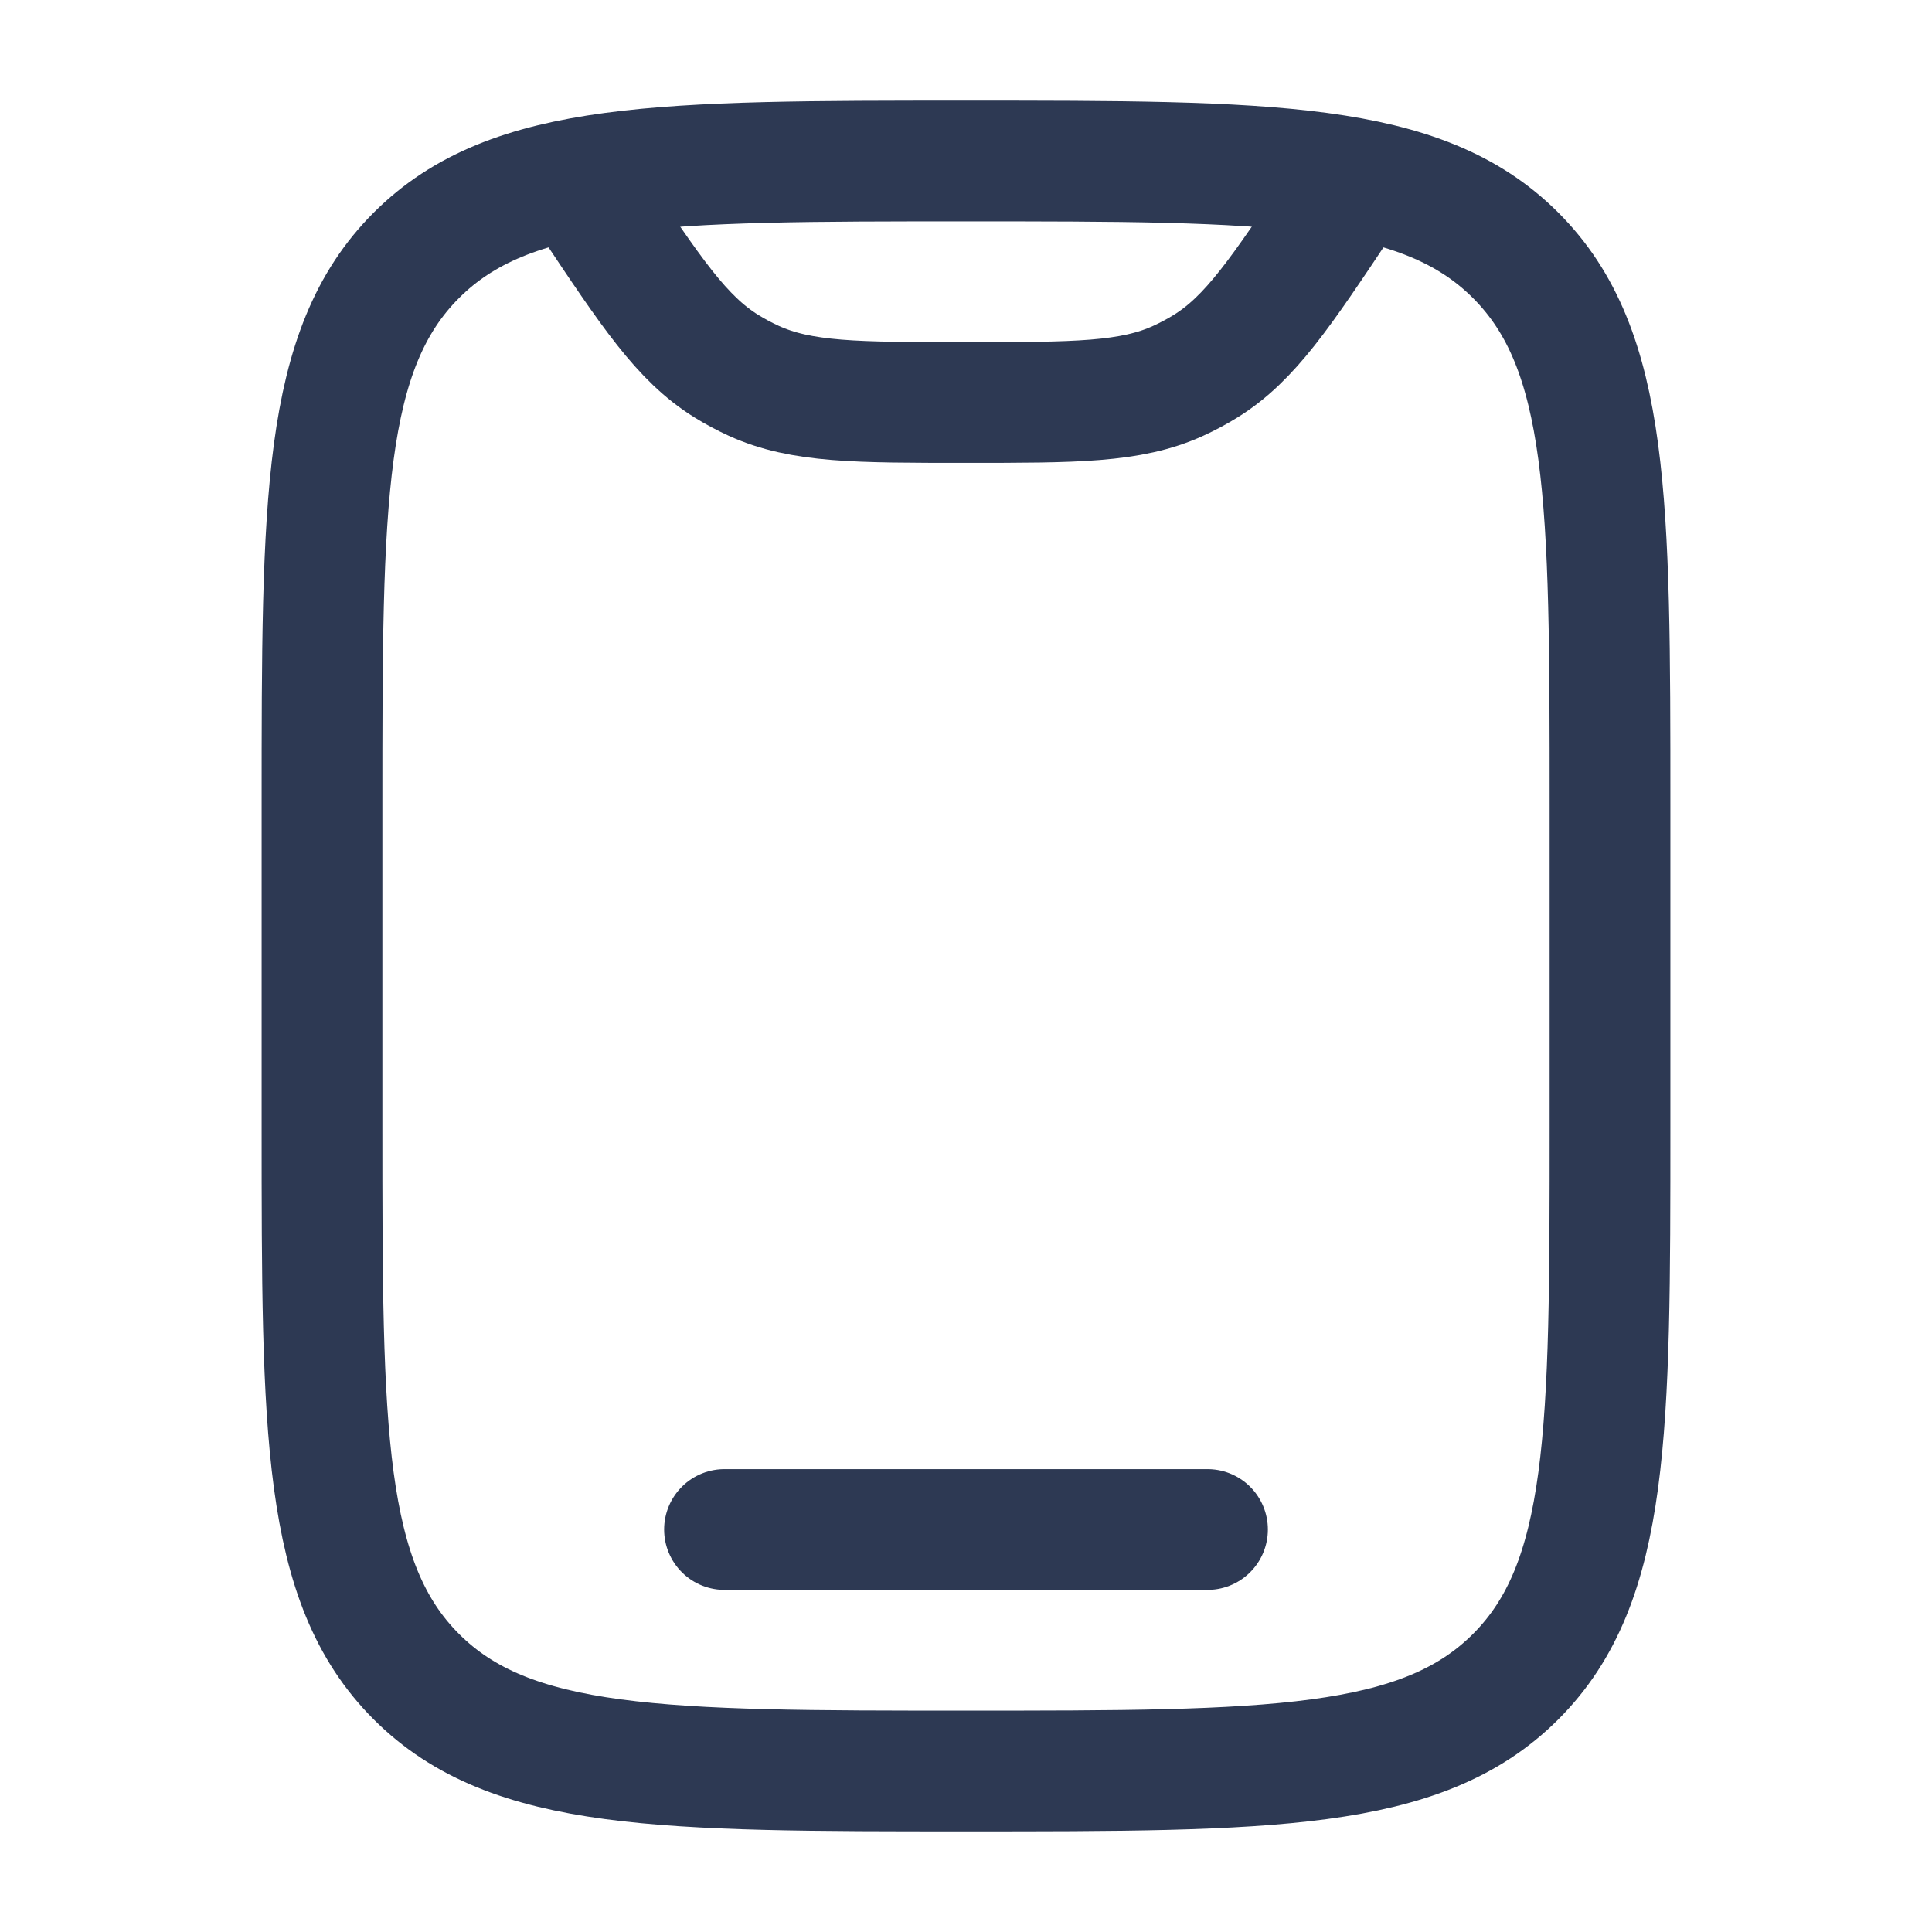
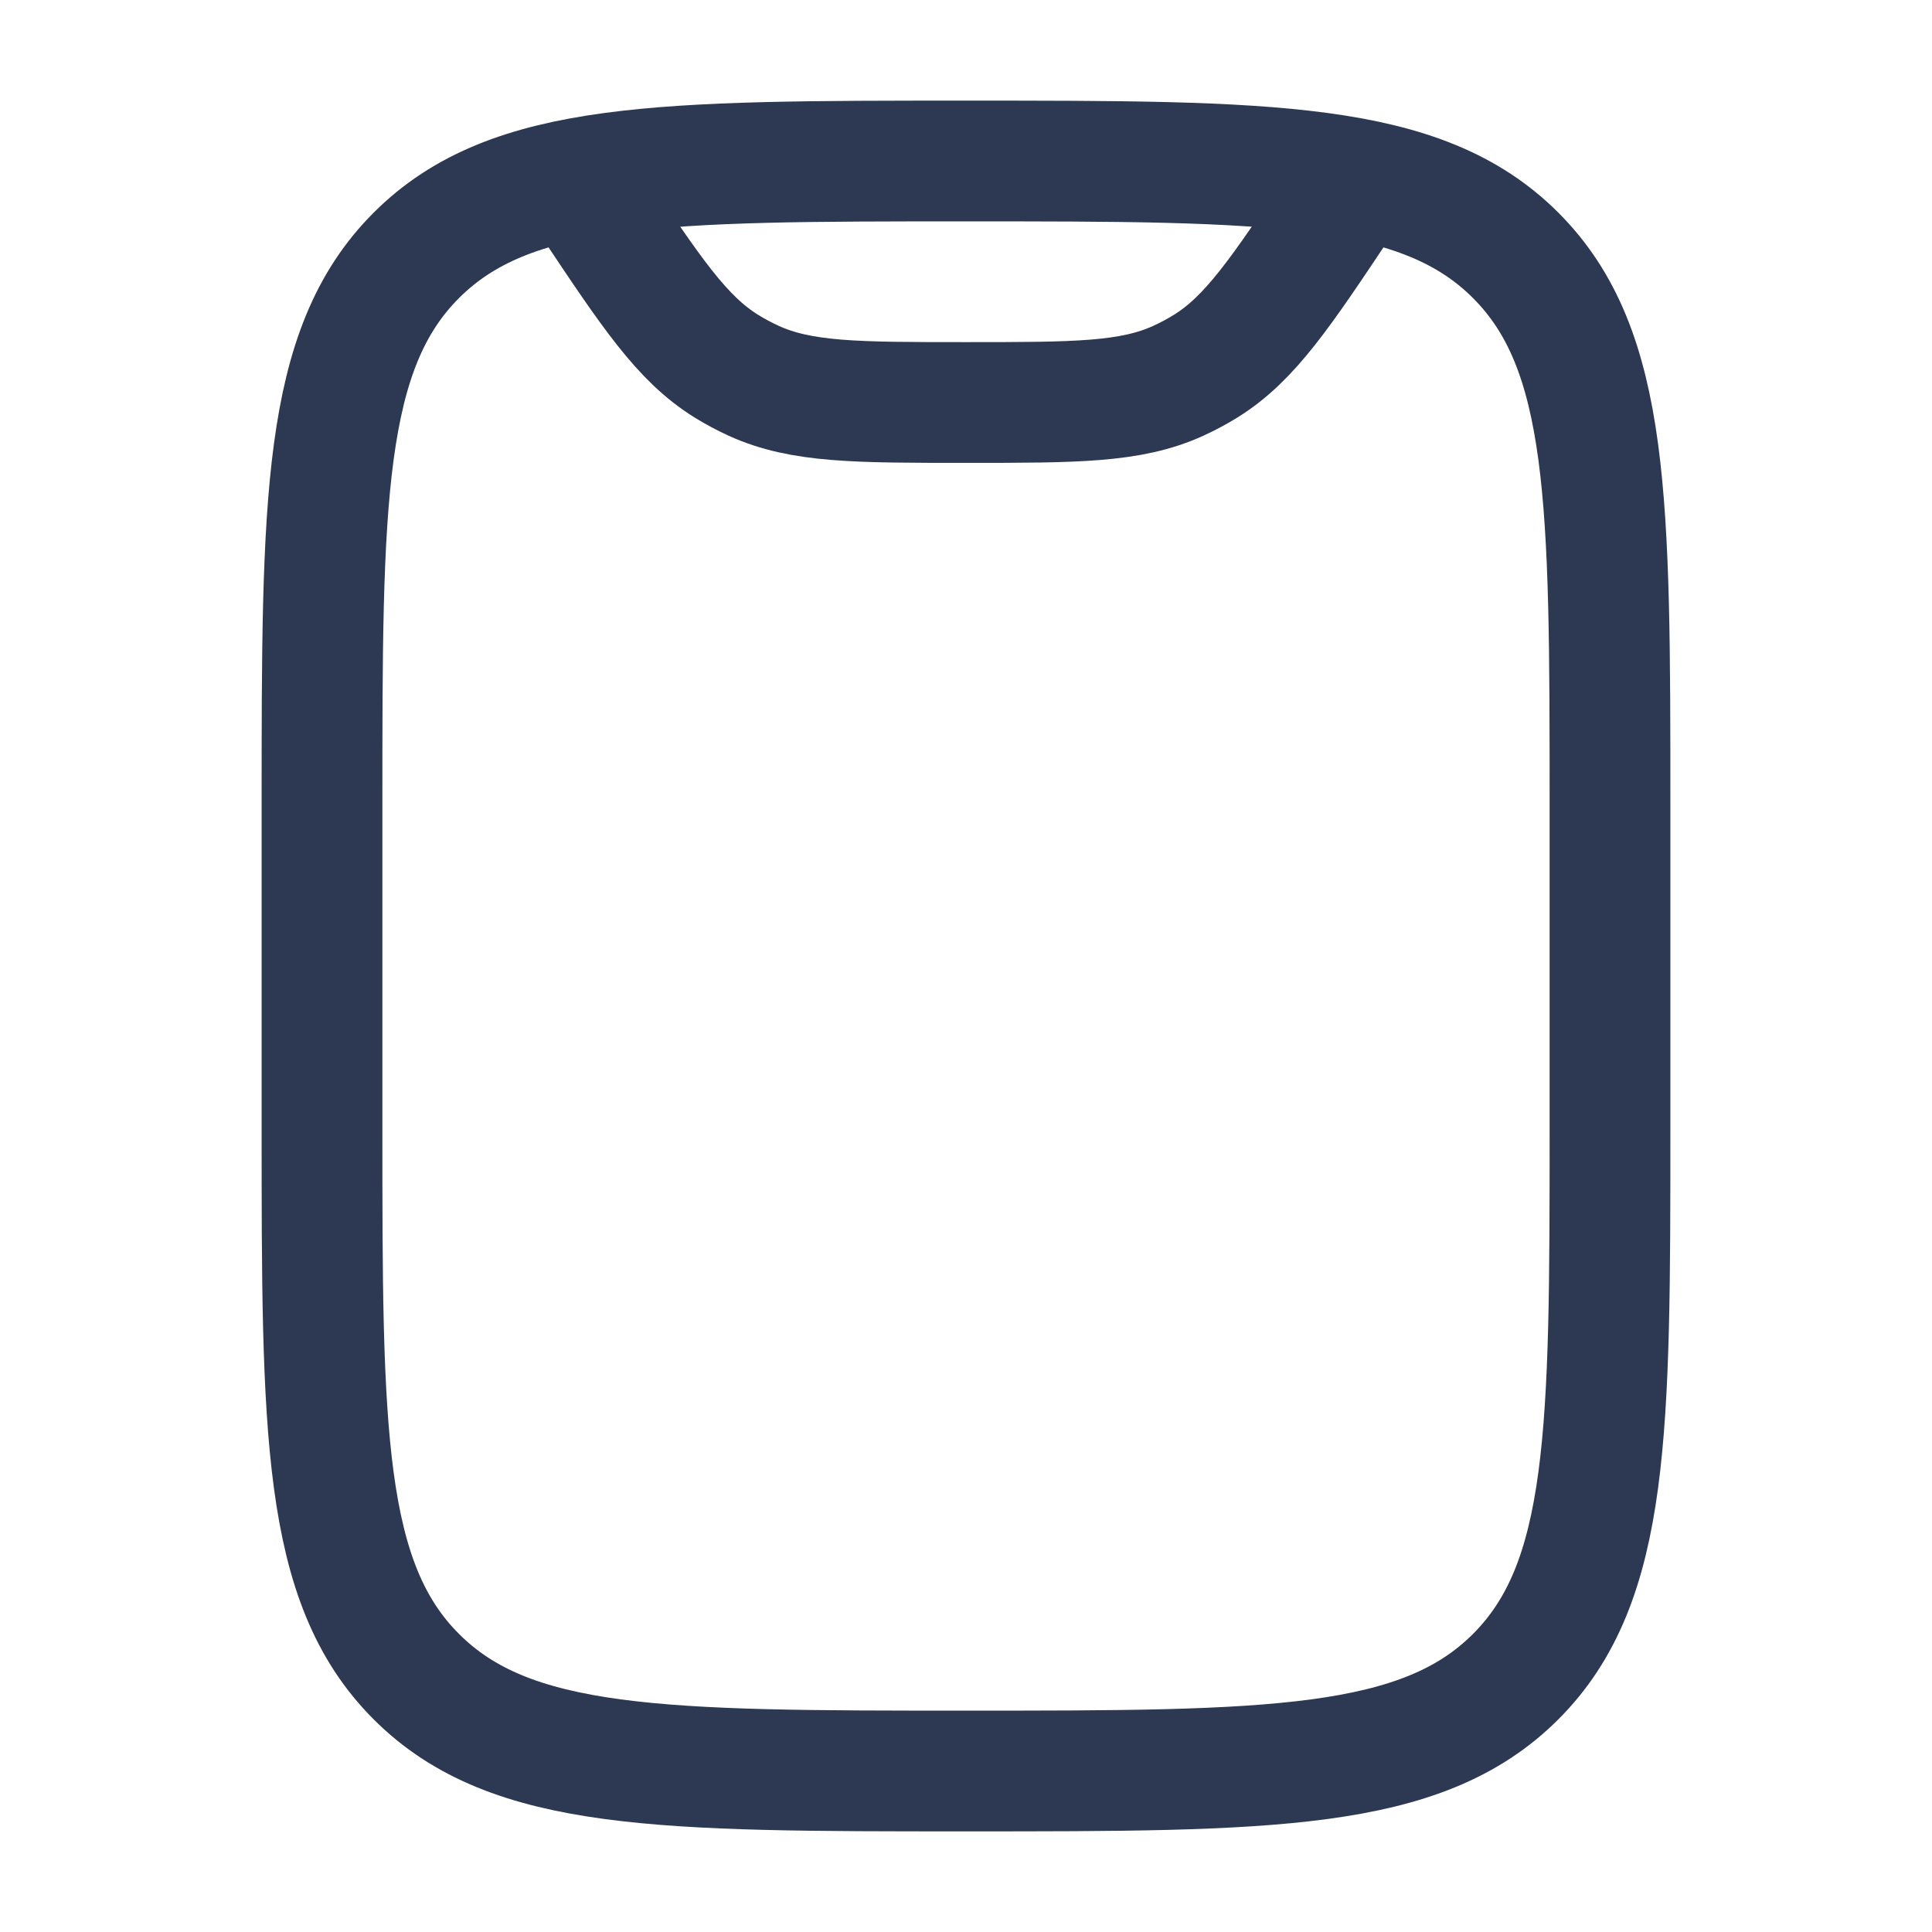
<svg xmlns="http://www.w3.org/2000/svg" width="24" height="24" viewBox="0 0 24 24" fill="none">
  <path d="M4 10C4 6.229 4 4.343 5.172 3.172C6.343 2 8.229 2 12 2C15.771 2 17.657 2 18.828 3.172C20 4.343 20 6.229 20 10V14C20 17.771 20 19.657 18.828 20.828C17.657 22 15.771 22 12 22C8.229 22 6.343 22 5.172 20.828C4 19.657 4 17.771 4 14V10Z" stroke="#2D3953" stroke-width="1.5" />
-   <path d="M15 19H9" stroke="#2D3953" stroke-width="1.5" stroke-linecap="round" />
  <path d="M16.748 2.378L16.664 2.504C15.908 3.638 15.53 4.205 14.978 4.548C14.868 4.616 14.754 4.677 14.636 4.731C14.045 5 13.363 5 12 5C10.637 5 9.956 5 9.364 4.731C9.246 4.677 9.132 4.616 9.022 4.548C8.47 4.205 8.092 3.638 7.336 2.504L7.252 2.378" stroke="#2D3953" stroke-width="1.5" stroke-linecap="round" />
</svg>